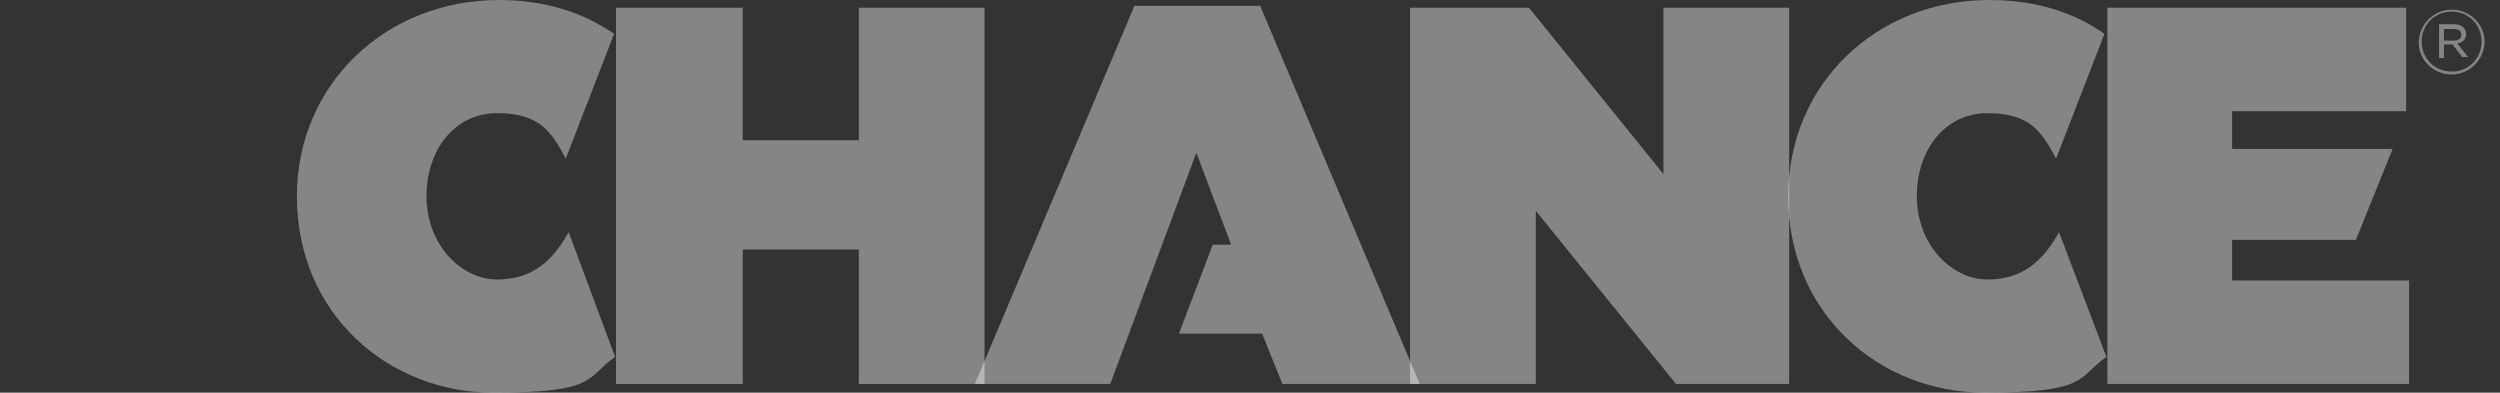
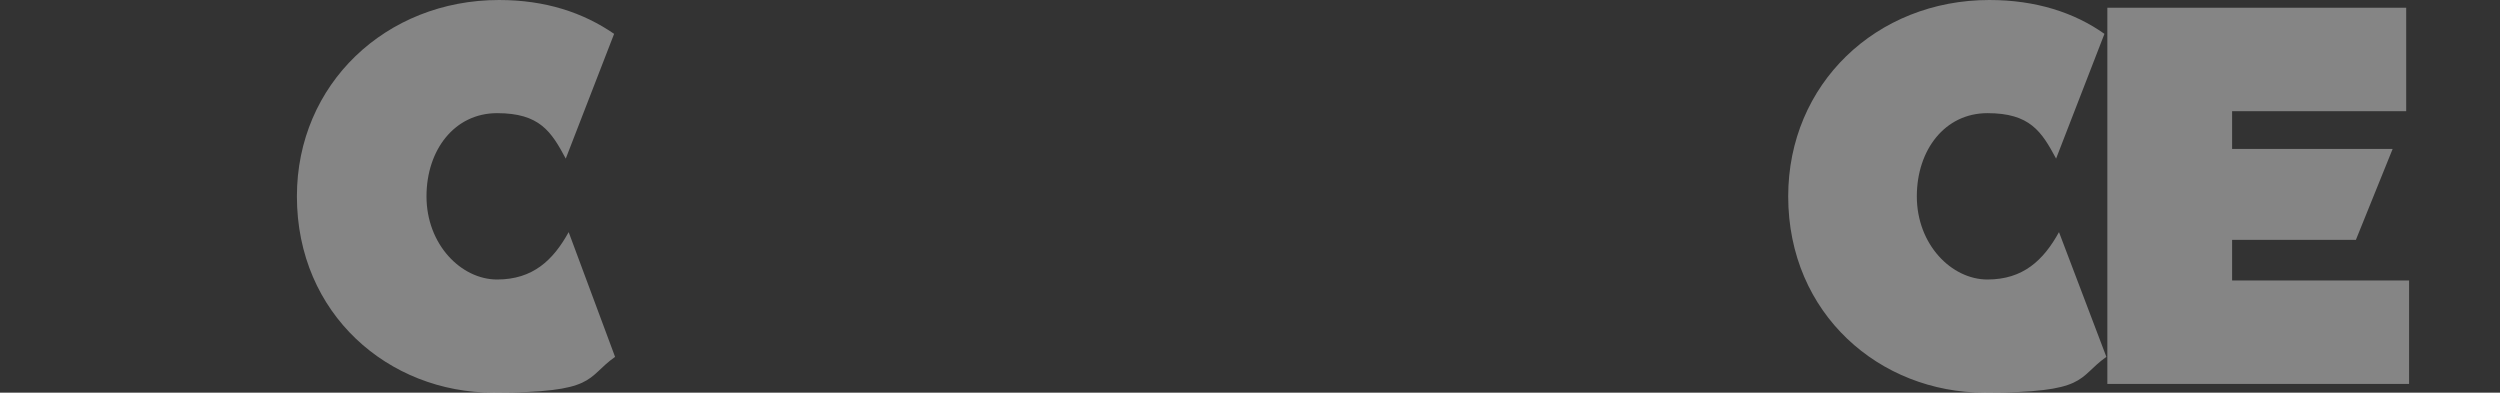
<svg xmlns="http://www.w3.org/2000/svg" id="Layer_1" version="1.1" viewBox="0 0 258.5 40.6">
  <rect x="0" y="0" width="258.5" height="40.6" fill="#333333" stroke="none" />
  <defs>
    <style> .st0 { fill: #fff; opacity: .4; } </style>
  </defs>
-   <polygon class="st0" points="121.9 34.5 125.4 25.3 127.3 25.3 123.7 15.8 114.8 39.7 100.8 39.7 117.3 .6 130.3 .6 146.8 39.7 132.6 39.7 130.5 34.5 121.9 34.5" />
-   <polygon class="st0" points="145.8 .8 158.1 .8 172 18 172 .8 185 .8 185 39.7 173.3 39.7 158.8 21.8 158.8 39.7 145.8 39.7 145.8 .8" />
  <polygon class="st0" points="217.9 .8 248.8 .8 248.8 11.5 230.8 11.5 230.8 15.4 247.4 15.4 243.6 24.8 230.8 24.8 230.8 29 249.1 29 249.1 39.7 217.9 39.7 217.9 .8" />
-   <path class="st0" d="M250.1,4.4c0-1.8,1.5-3.4,3.4-3.4s3.4,1.5,3.4,3.3-1.5,3.4-3.4,3.4-3.4-1.5-3.4-3.3M256.6,4.3c0-1.7-1.3-3.1-3.1-3.1s-3.1,1.4-3.1,3.1,1.3,3.1,3.1,3.1,3.1-1.4,3.1-3.1M252.2,2.5h1.5c.8,0,1.3.4,1.3,1s-.4.9-.9,1l1.1,1.4h-.6l-1-1.3h-.9v1.4h-.5v-3.5h0ZM253.7,4.2c.5,0,.8-.2.8-.6s-.3-.6-.8-.6h-1v1.2h1Z" />
-   <polygon class="st0" points="63.7 .8 76.8 .8 76.8 14.5 88.8 14.5 88.8 .8 101.8 .8 101.8 39.7 88.8 39.7 88.8 25.8 76.8 25.8 76.8 39.7 63.7 39.7 63.7 .8" />
-   <path class="st0" d="M212.9,24c-1.6,2.9-3.7,4.9-7.4,4.9s-7.3-3.6-7.3-8.6h0c0-4.8,2.9-8.6,7.3-8.6s5.6,1.9,7.1,4.7l5-12.9C214.5,1.3,210.5,0,205.7,0,194,0,184.9,8.7,184.9,20.3h0c0,12.2,9.5,20.3,20.3,20.3s9.5-1.5,12.6-3.7l-4.9-12.9h0Z" />
+   <path class="st0" d="M212.9,24c-1.6,2.9-3.7,4.9-7.4,4.9s-7.3-3.6-7.3-8.6c0-4.8,2.9-8.6,7.3-8.6s5.6,1.9,7.1,4.7l5-12.9C214.5,1.3,210.5,0,205.7,0,194,0,184.9,8.7,184.9,20.3h0c0,12.2,9.5,20.3,20.3,20.3s9.5-1.5,12.6-3.7l-4.9-12.9h0Z" />
  <path class="st0" d="M58.8,24c-1.6,2.9-3.7,4.9-7.4,4.9s-7.3-3.6-7.3-8.6h0c0-4.8,2.9-8.6,7.3-8.6s5.6,1.9,7.1,4.7l5-12.9C60.3,1.3,56.4,0,51.6,0c-11.7,0-20.9,8.7-20.9,20.3h0c0,12.2,9.5,20.3,20.3,20.3s9.5-1.5,12.6-3.7c0,0-4.8-12.9-4.8-12.9Z" />
</svg>